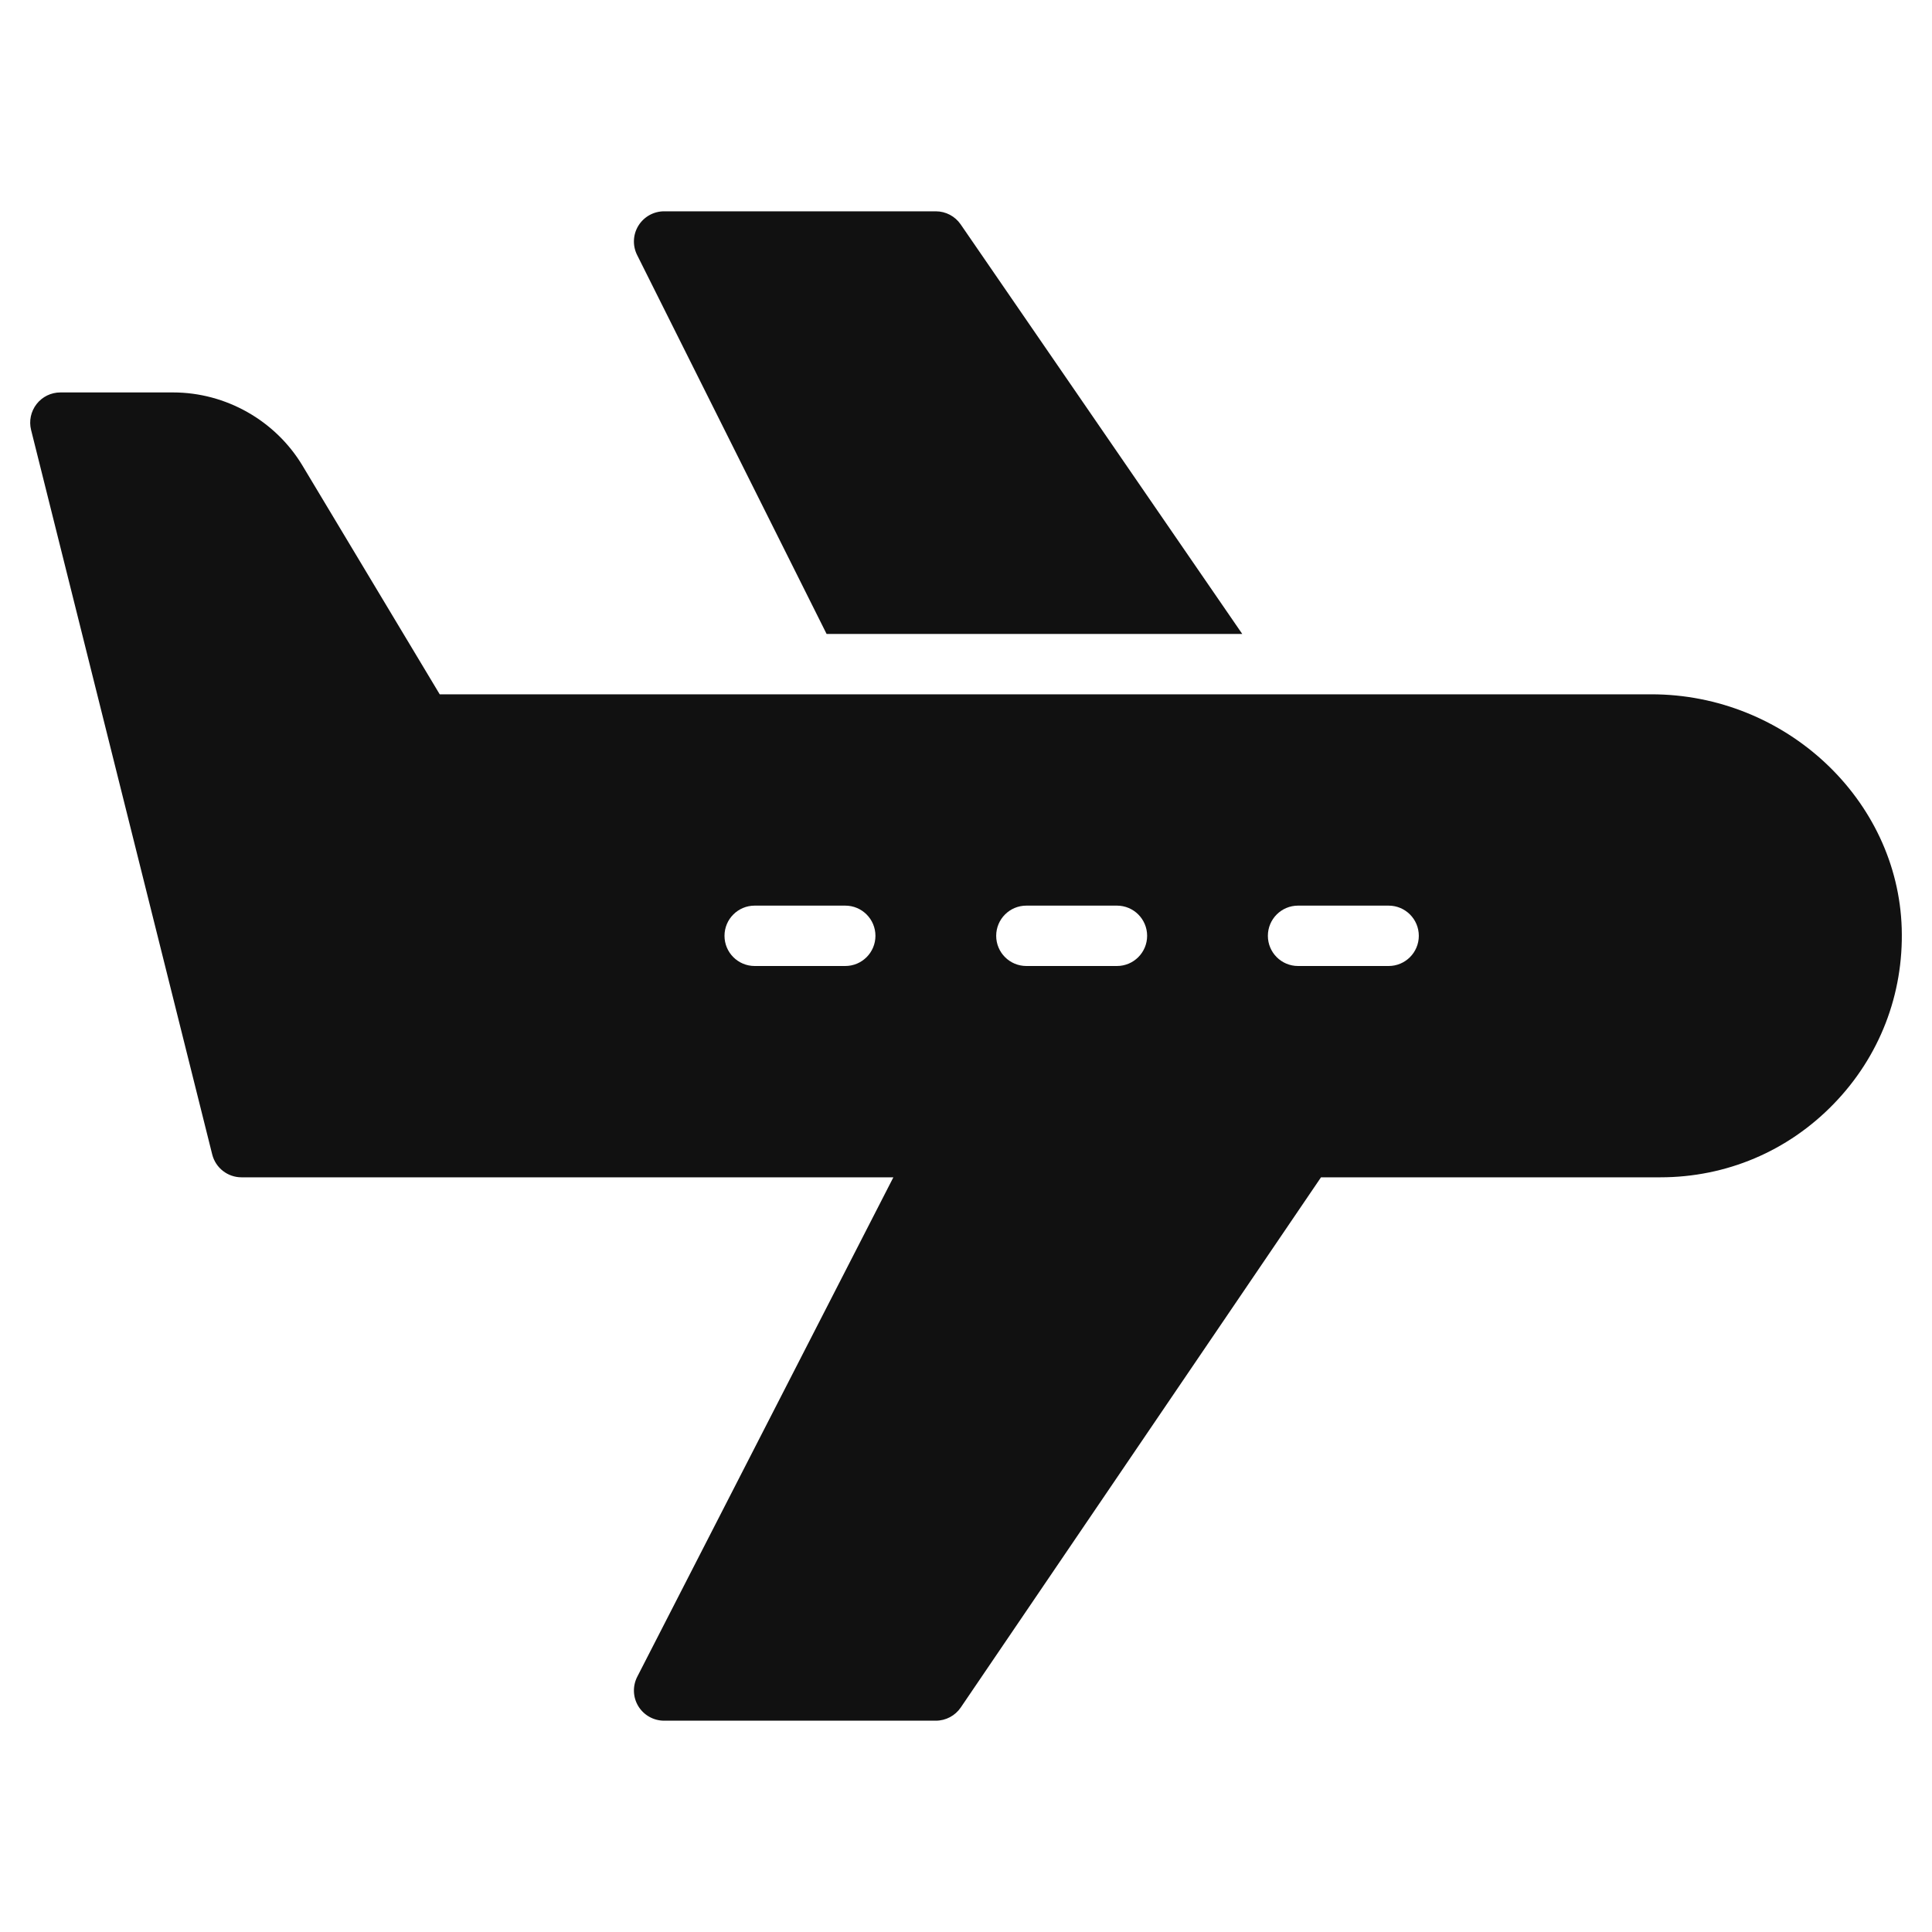
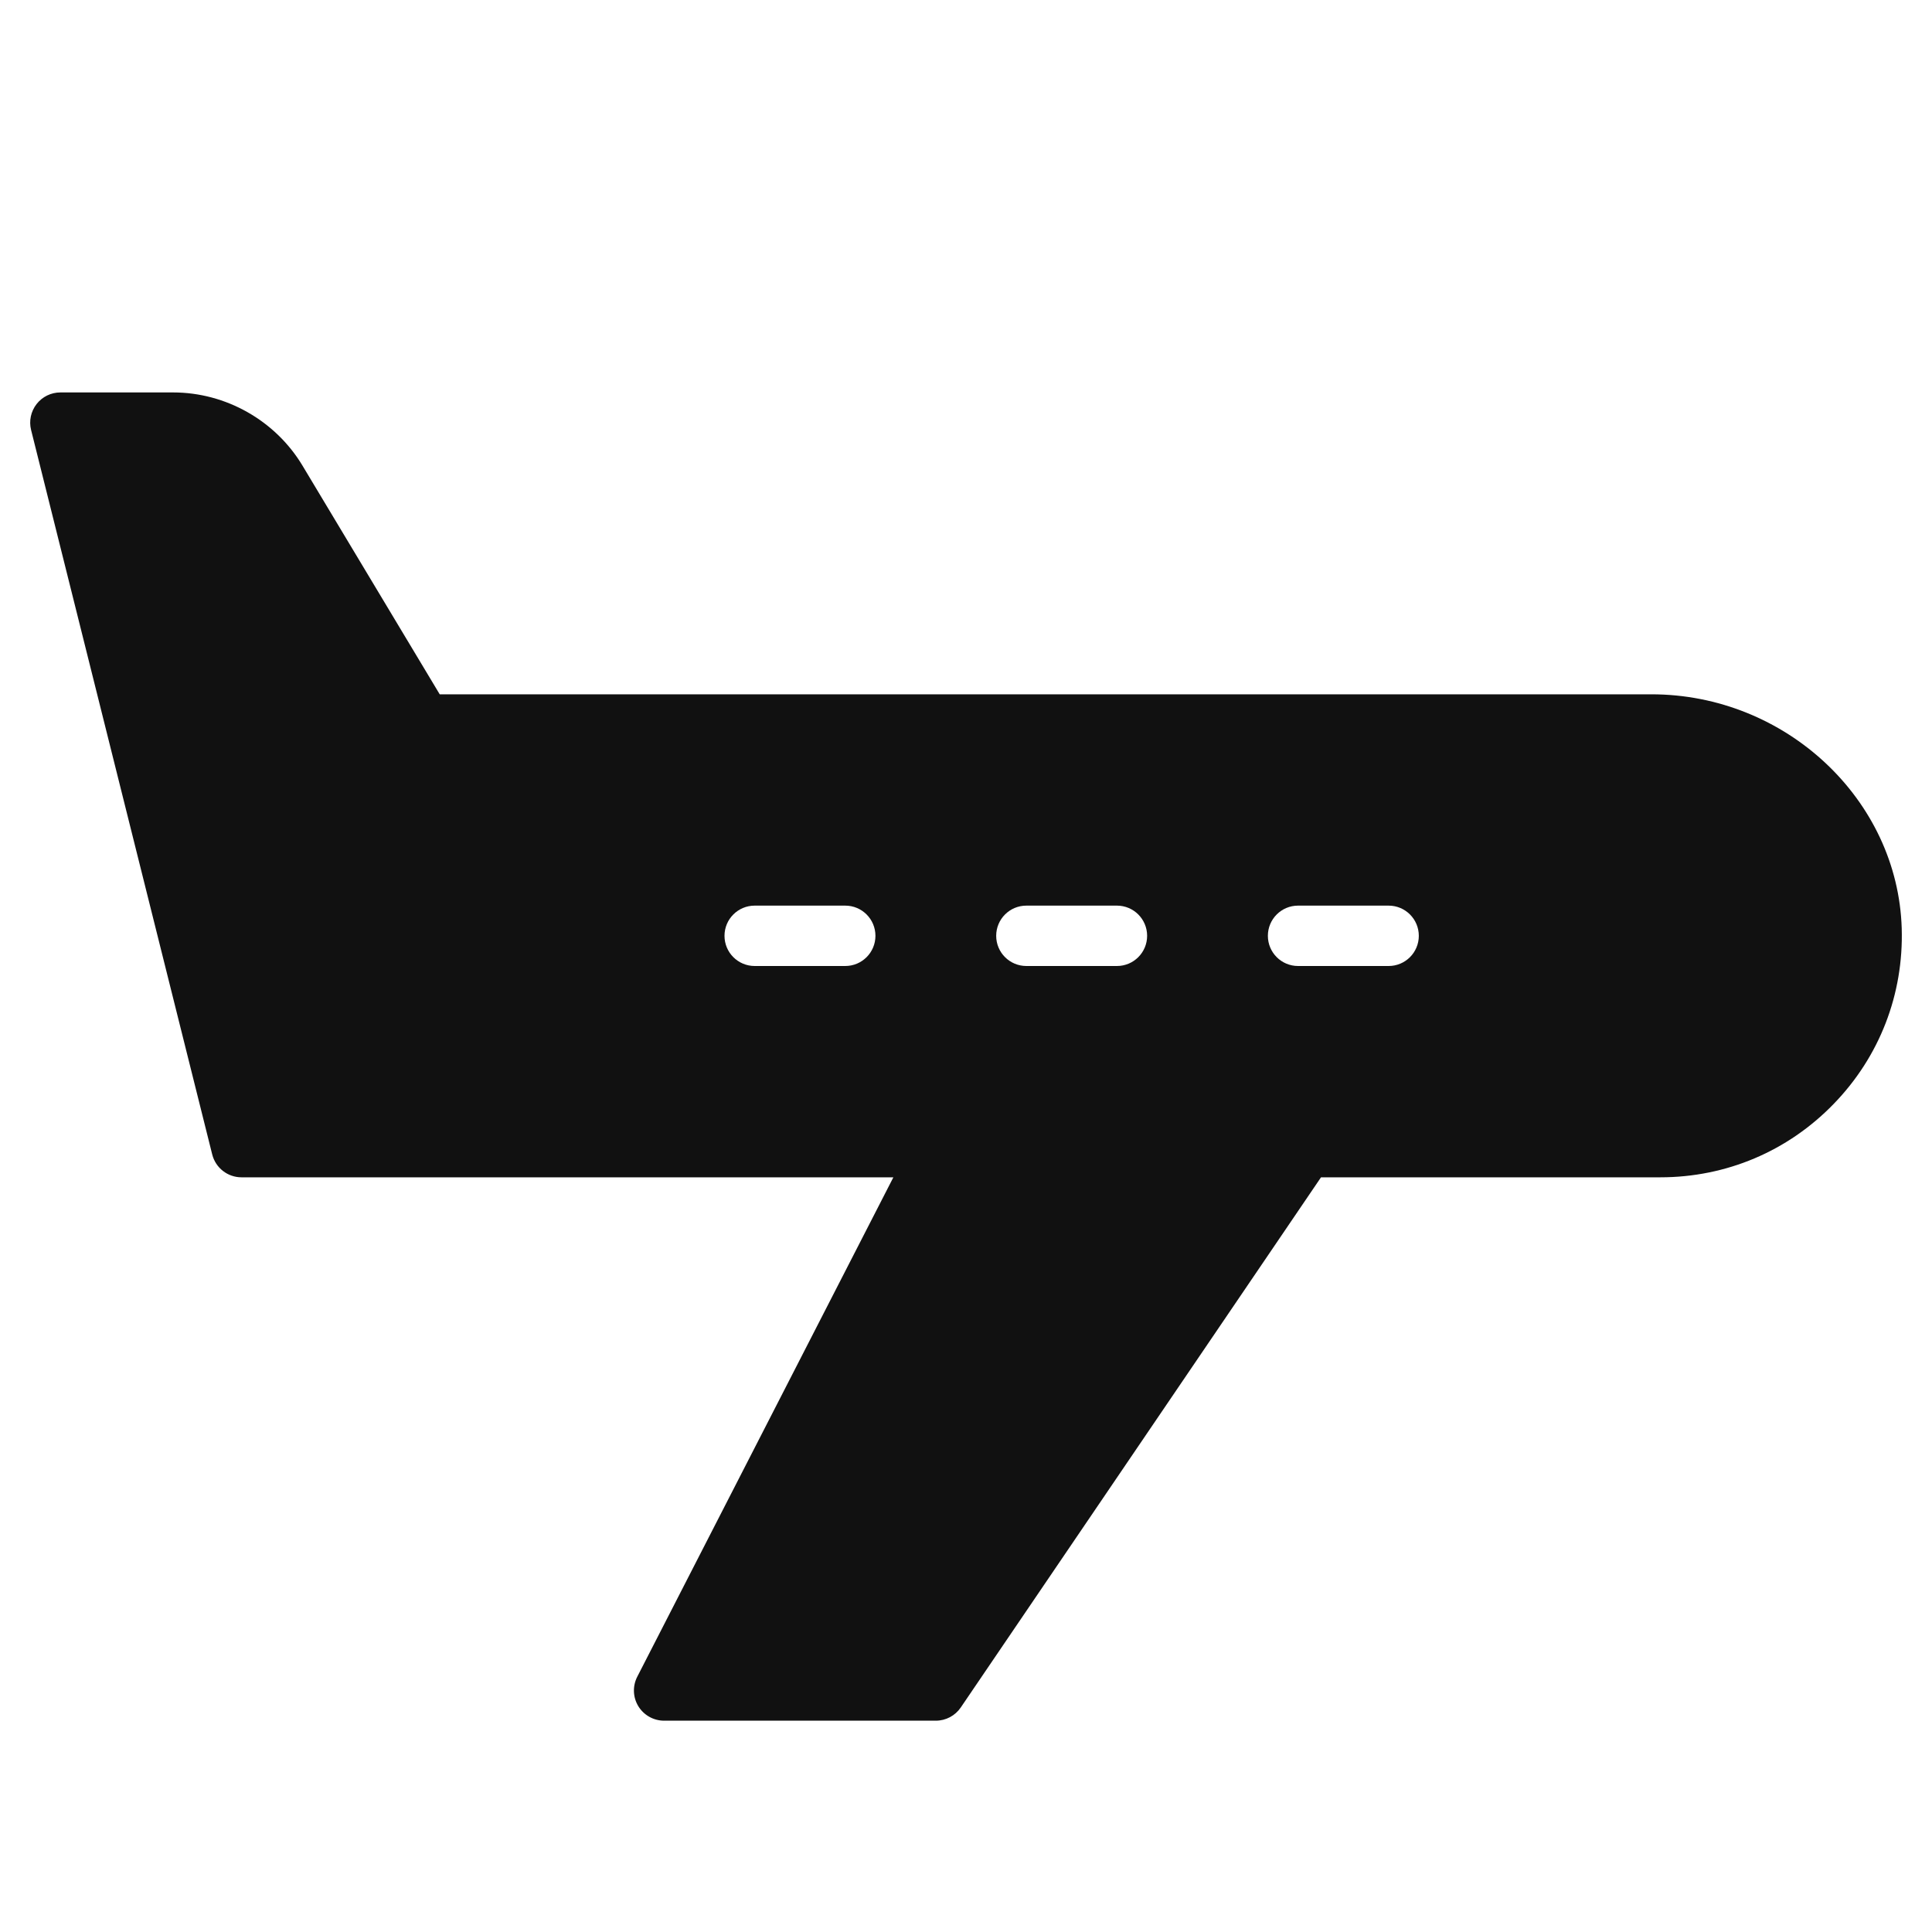
<svg xmlns="http://www.w3.org/2000/svg" viewBox="0 0 64 64" width="64" height="64">
  <g class="nc-icon-wrapper" stroke="none" fill="#111111">
-     <path data-color="color-2" d="M27.382,21h13.769L31.824,7.434C31.638,7.162,31.329,7,31,7h-9 c-0.347,0-0.668,0.18-0.851,0.474c-0.183,0.295-0.199,0.663-0.044,0.973L27.382,21z" />
    <path fill="#111111" d="M54.706,23h-40.14l-4.544-7.573C9.124,13.93,7.481,13,5.735,13H2c-0.308,0-0.599,0.142-0.788,0.385 s-0.257,0.559-0.182,0.858l6,24C7.142,38.688,7.541,39,8,39h21.594L21.11,55.544c-0.159,0.31-0.146,0.68,0.036,0.978 C21.328,56.818,21.651,57,22,57h9c0.331,0,0.641-0.164,0.827-0.438L43.76,39H55c2.183,0,4.222-0.862,5.742-2.43 c1.52-1.565,2.32-3.631,2.255-5.816C62.868,26.479,59.148,23,54.706,23z M28,32h-3c-0.553,0-1-0.448-1-1s0.447-1,1-1h3 c0.553,0,1,0.448,1,1S28.553,32,28,32z M37,32h-3c-0.553,0-1-0.448-1-1s0.447-1,1-1h3c0.553,0,1,0.448,1,1S37.553,32,37,32z M46,32 h-3c-0.553,0-1-0.448-1-1s0.447-1,1-1h3c0.553,0,1,0.448,1,1S46.553,32,46,32z" />
  </g>
</svg>